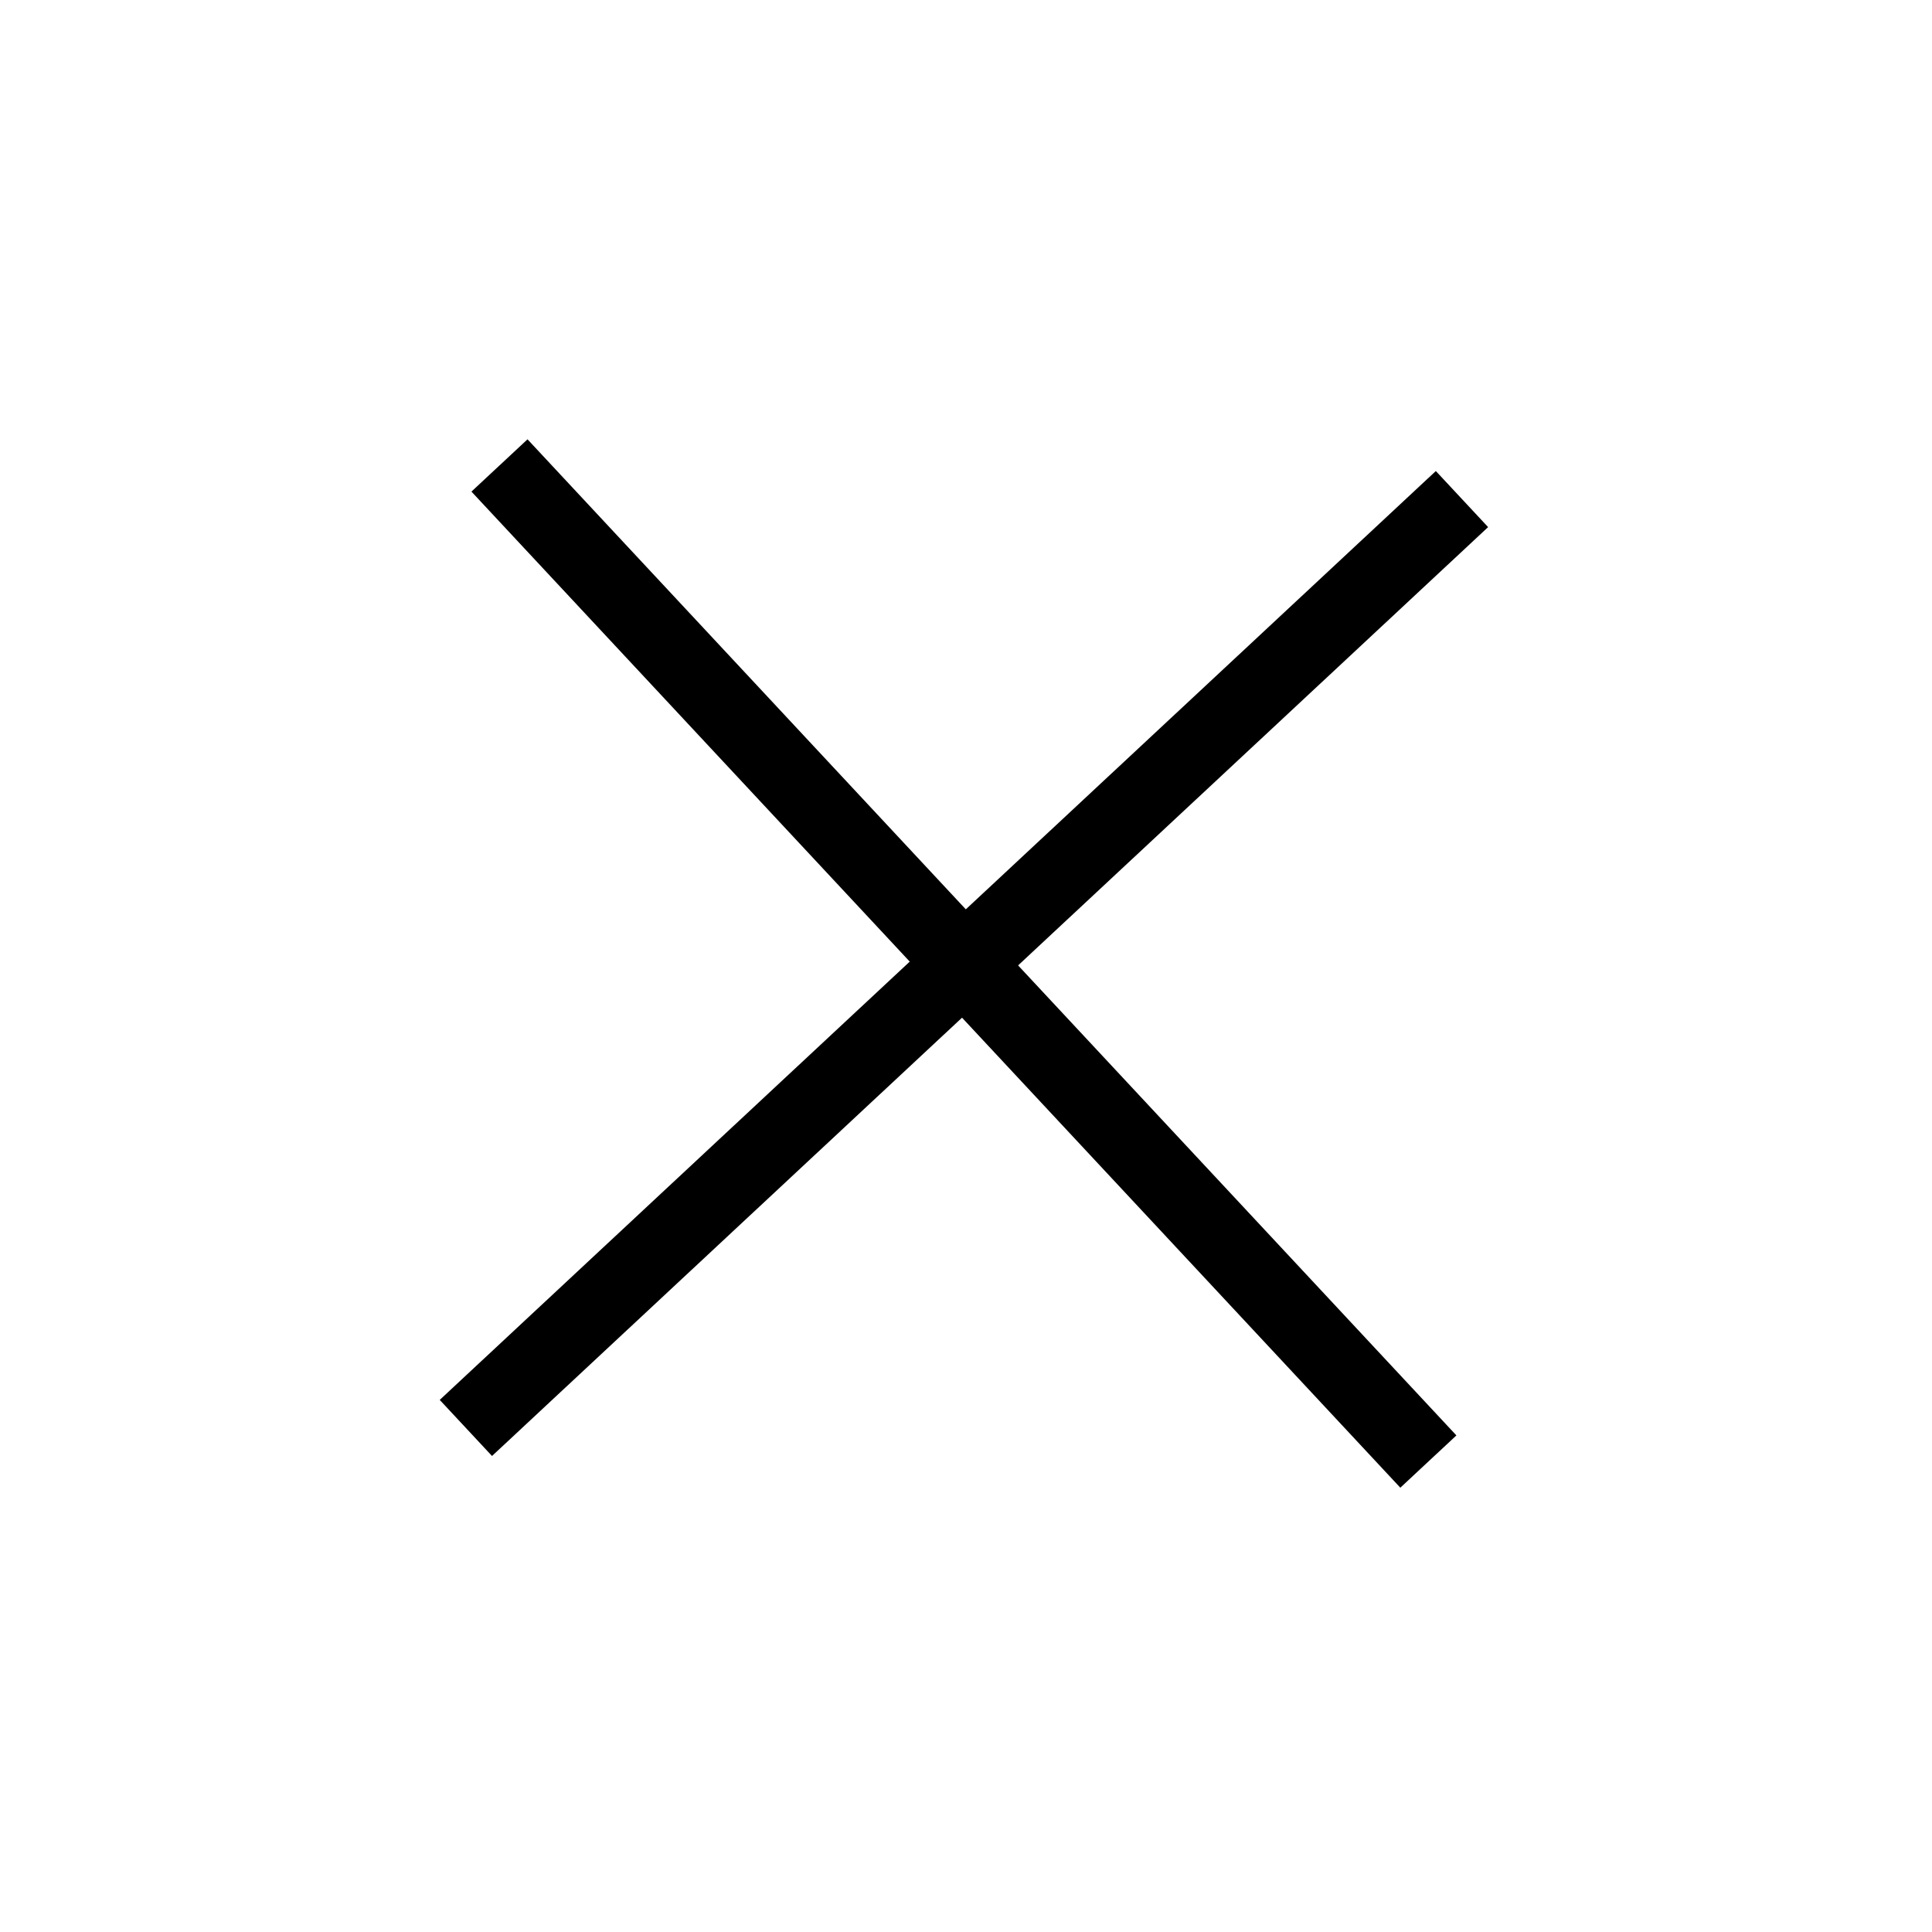
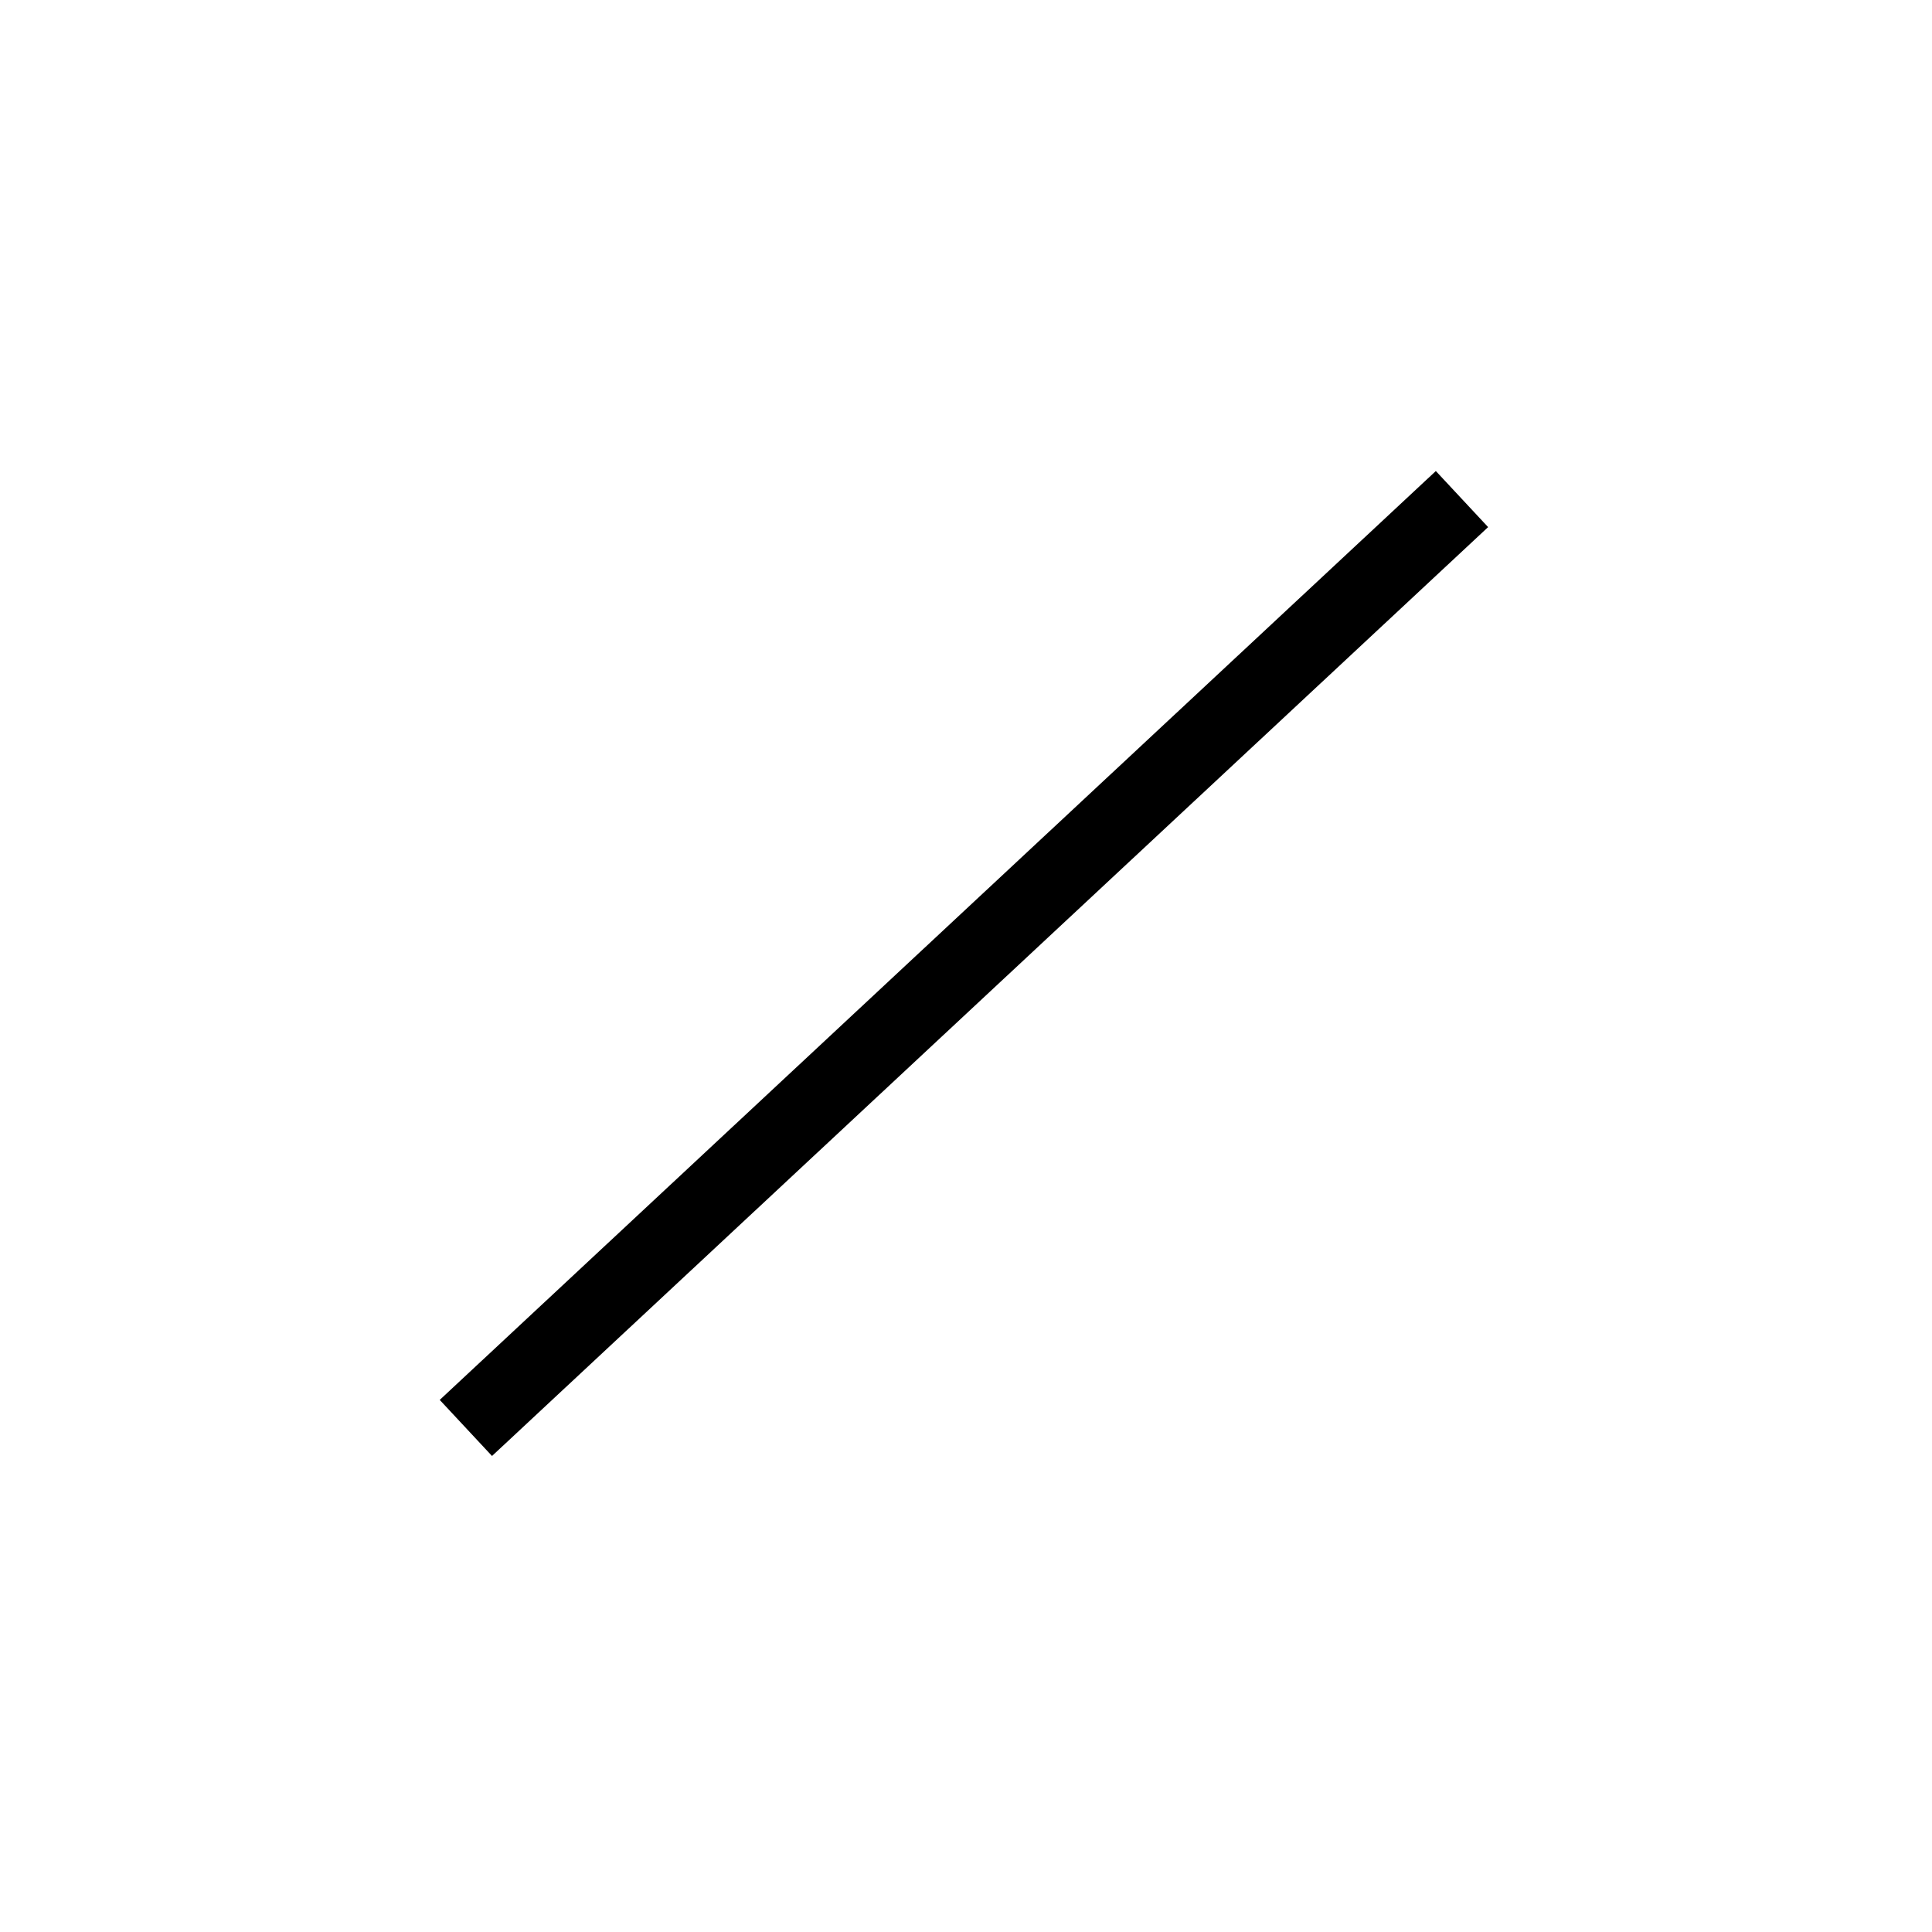
<svg xmlns="http://www.w3.org/2000/svg" width="252" height="252" viewBox="0 0 252 252" fill="none">
-   <path d="M65.149 60.712L186.308 190.638" stroke="black" stroke-width="10" />
  <path d="M60.766 186.254L190.692 65.096" stroke="black" stroke-width="10" />
</svg>